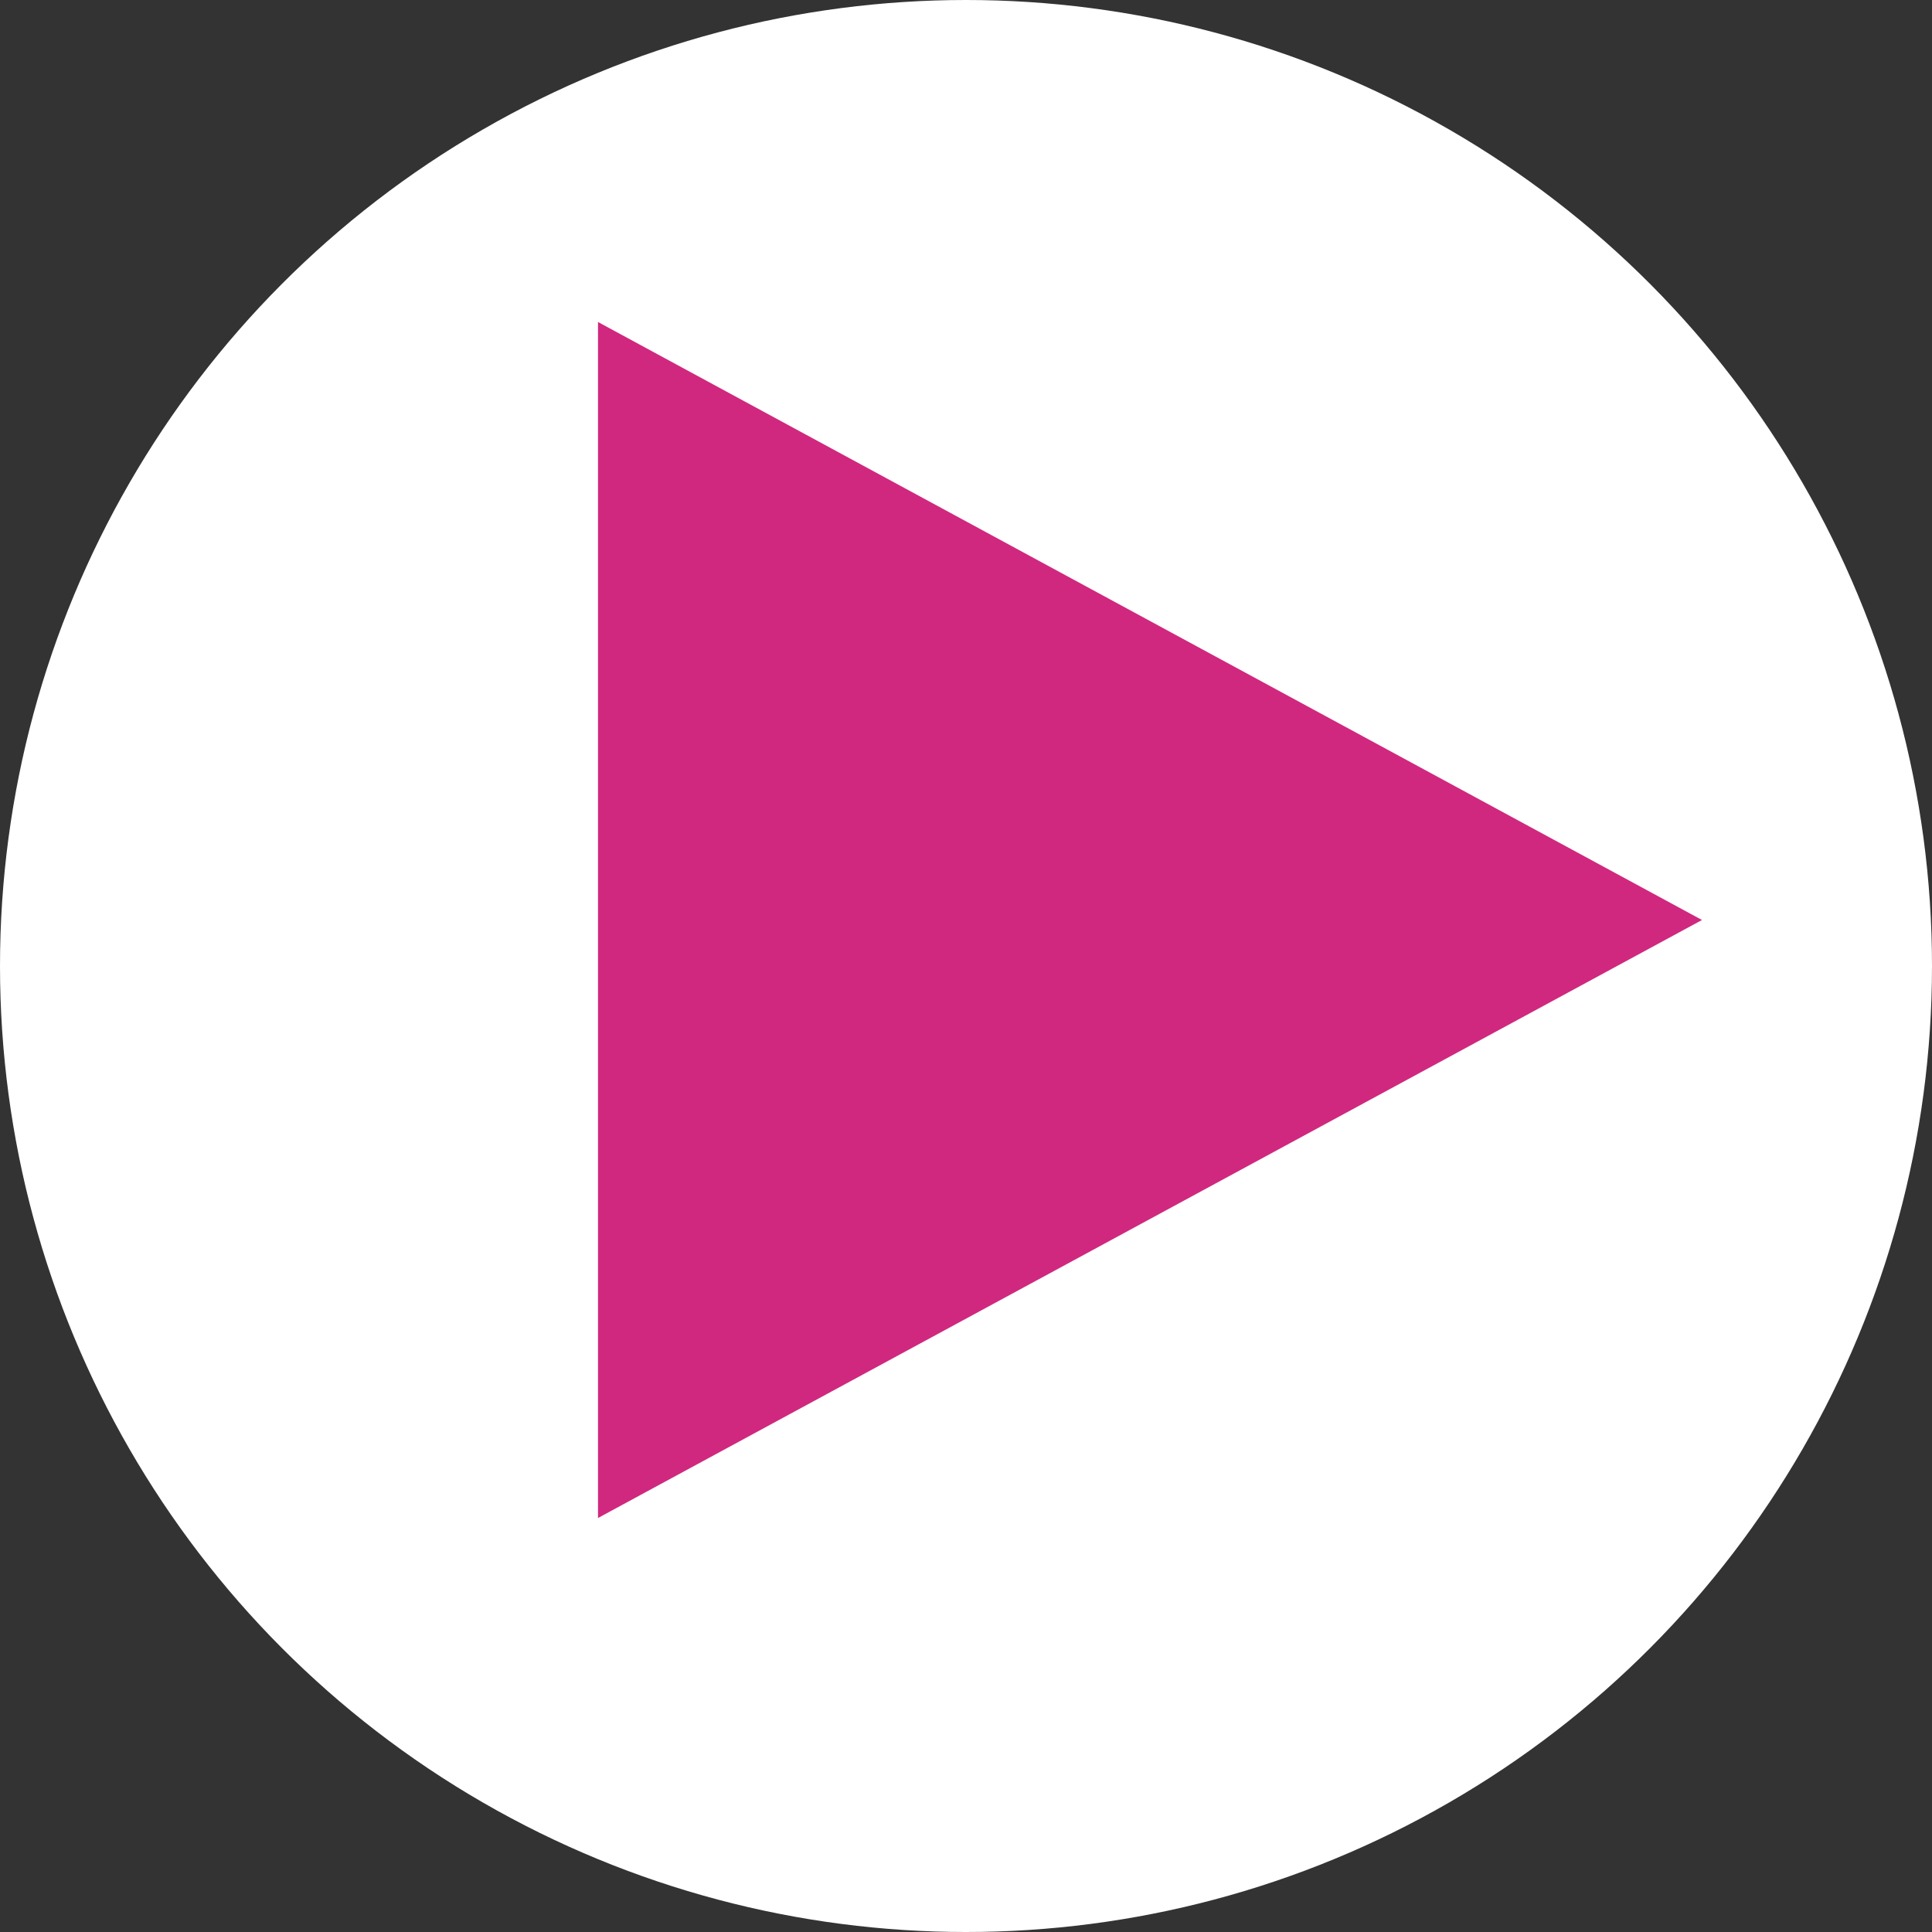
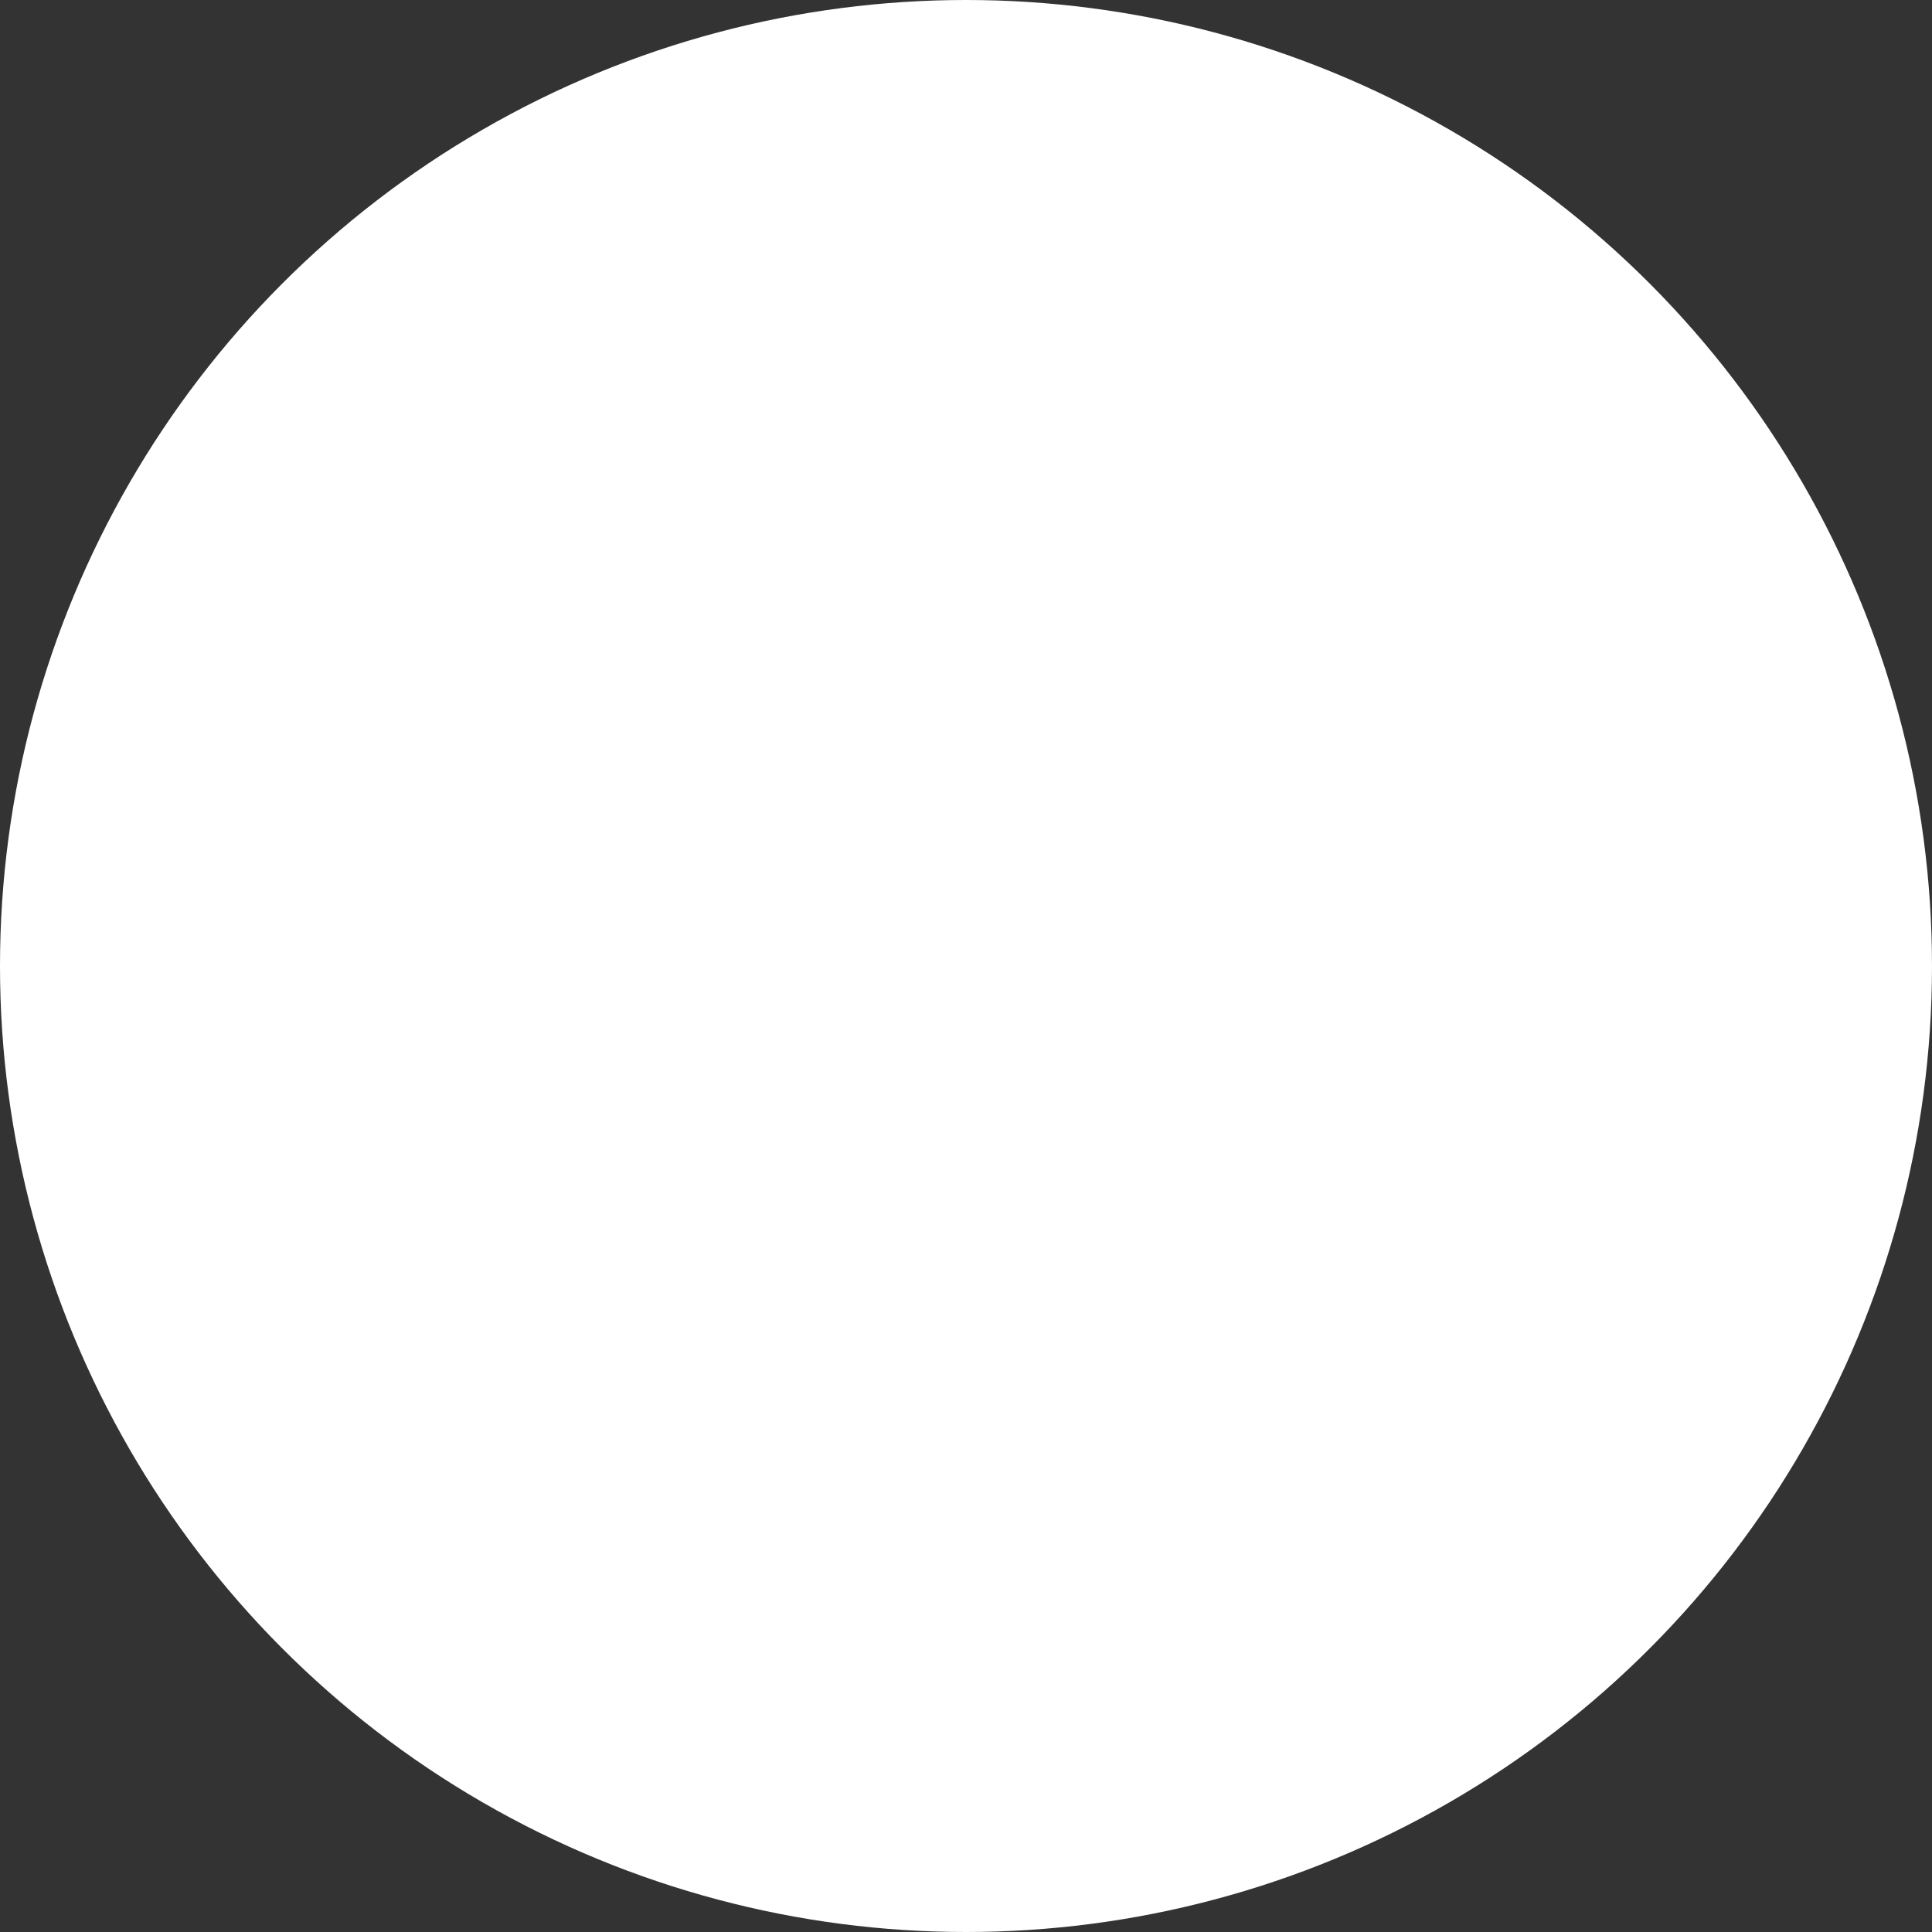
<svg xmlns="http://www.w3.org/2000/svg" width="21" height="21" viewBox="0 0 21 21">
  <rect x="0" y="0" width="21" height="21" fill="#333333" stroke="none" />
  <g id="Group_10" data-name="Group 10" transform="translate(-772 -297)">
    <circle id="Ellipse_12" data-name="Ellipse 12" cx="10.5" cy="10.5" r="10.5" transform="translate(772 297)" fill="#fff" />
-     <path id="Polygon_1" data-name="Polygon 1" d="M6.5,0,13,12H0Z" transform="translate(790.5 300.5) rotate(90)" fill="#d0287f" />
  </g>
</svg>